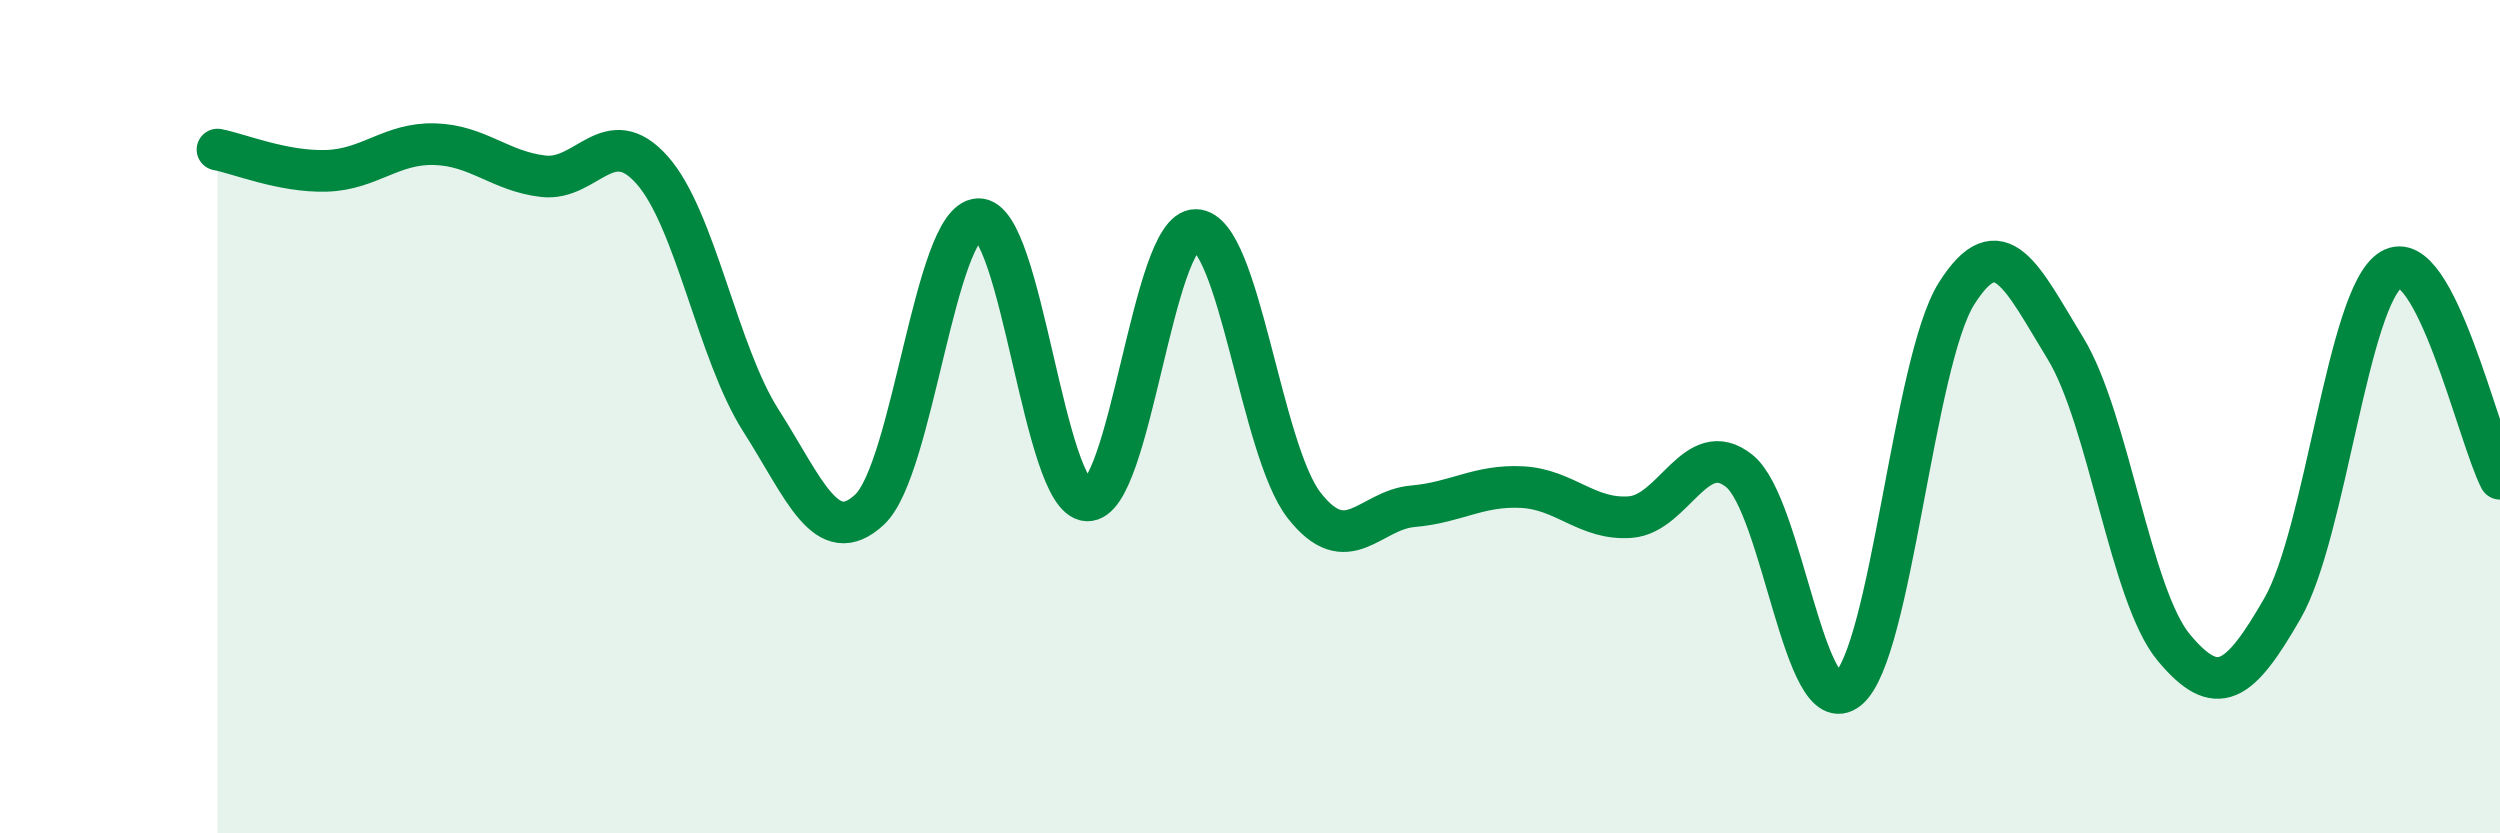
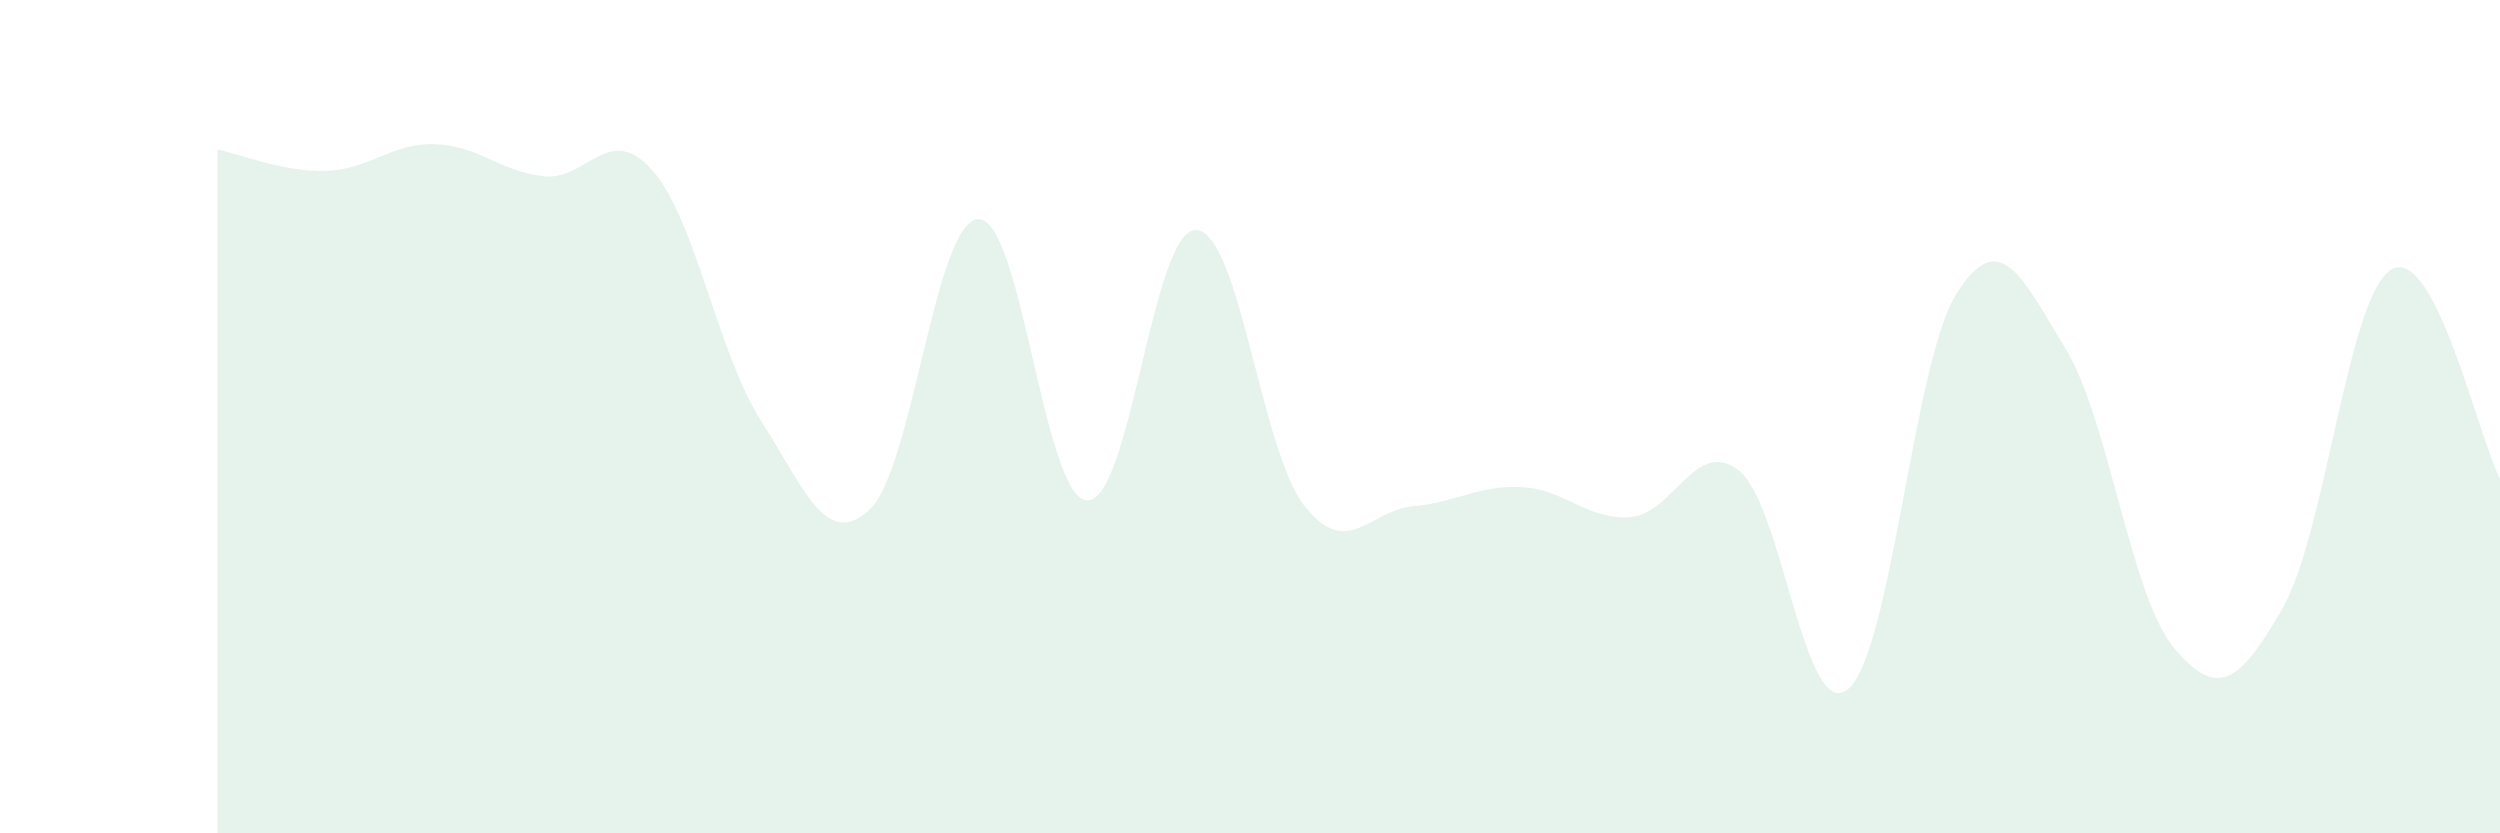
<svg xmlns="http://www.w3.org/2000/svg" width="60" height="20" viewBox="0 0 60 20">
  <path d="M 5.22,3.59 C 5.74,3.69 6.79,4.13 7.83,4.1 C 8.87,4.07 9.39,3.43 10.43,3.46 C 11.47,3.49 12,4.11 13.04,4.23 C 14.08,4.35 14.61,2.91 15.65,4.08 C 16.69,5.25 17.22,8.46 18.26,10.09 C 19.3,11.72 19.83,13.2 20.87,12.23 C 21.91,11.26 22.44,5.3 23.48,5.26 C 24.52,5.22 25.05,11.96 26.09,12.01 C 27.13,12.06 27.66,5.5 28.7,5.52 C 29.74,5.54 30.26,10.8 31.3,12.13 C 32.34,13.46 32.87,12.24 33.91,12.15 C 34.95,12.06 35.48,11.64 36.52,11.69 C 37.56,11.74 38.09,12.49 39.13,12.41 C 40.17,12.33 40.7,10.47 41.74,11.3 C 42.78,12.13 43.31,17.39 44.35,16.54 C 45.39,15.69 45.92,8.68 46.96,7.04 C 48,5.4 48.53,6.66 49.57,8.36 C 50.61,10.06 51.13,14.29 52.17,15.54 C 53.21,16.79 53.74,16.41 54.78,14.6 C 55.82,12.79 56.35,7.09 57.39,6.47 C 58.43,5.85 59.48,10.49 60,11.49L60 20L5.22 20Z" fill="#008740" opacity="0.1" stroke-linecap="round" stroke-linejoin="round" />
-   <path d="M 5.22,3.59 C 5.74,3.69 6.79,4.13 7.83,4.1 C 8.87,4.07 9.39,3.43 10.43,3.46 C 11.47,3.49 12,4.11 13.04,4.23 C 14.08,4.35 14.61,2.91 15.65,4.08 C 16.69,5.25 17.22,8.46 18.26,10.09 C 19.3,11.72 19.83,13.2 20.87,12.23 C 21.91,11.26 22.44,5.3 23.48,5.26 C 24.52,5.22 25.05,11.96 26.09,12.01 C 27.13,12.06 27.66,5.5 28.7,5.52 C 29.74,5.54 30.26,10.8 31.3,12.13 C 32.34,13.46 32.87,12.24 33.91,12.15 C 34.95,12.06 35.48,11.64 36.52,11.69 C 37.56,11.74 38.09,12.49 39.13,12.41 C 40.17,12.33 40.7,10.47 41.74,11.3 C 42.78,12.13 43.31,17.39 44.35,16.54 C 45.39,15.69 45.92,8.68 46.96,7.04 C 48,5.4 48.53,6.66 49.57,8.36 C 50.61,10.06 51.13,14.29 52.17,15.54 C 53.21,16.79 53.74,16.41 54.78,14.6 C 55.82,12.79 56.35,7.09 57.39,6.47 C 58.43,5.85 59.48,10.49 60,11.49" stroke="#008740" stroke-width="1" fill="none" stroke-linecap="round" stroke-linejoin="round" />
</svg>